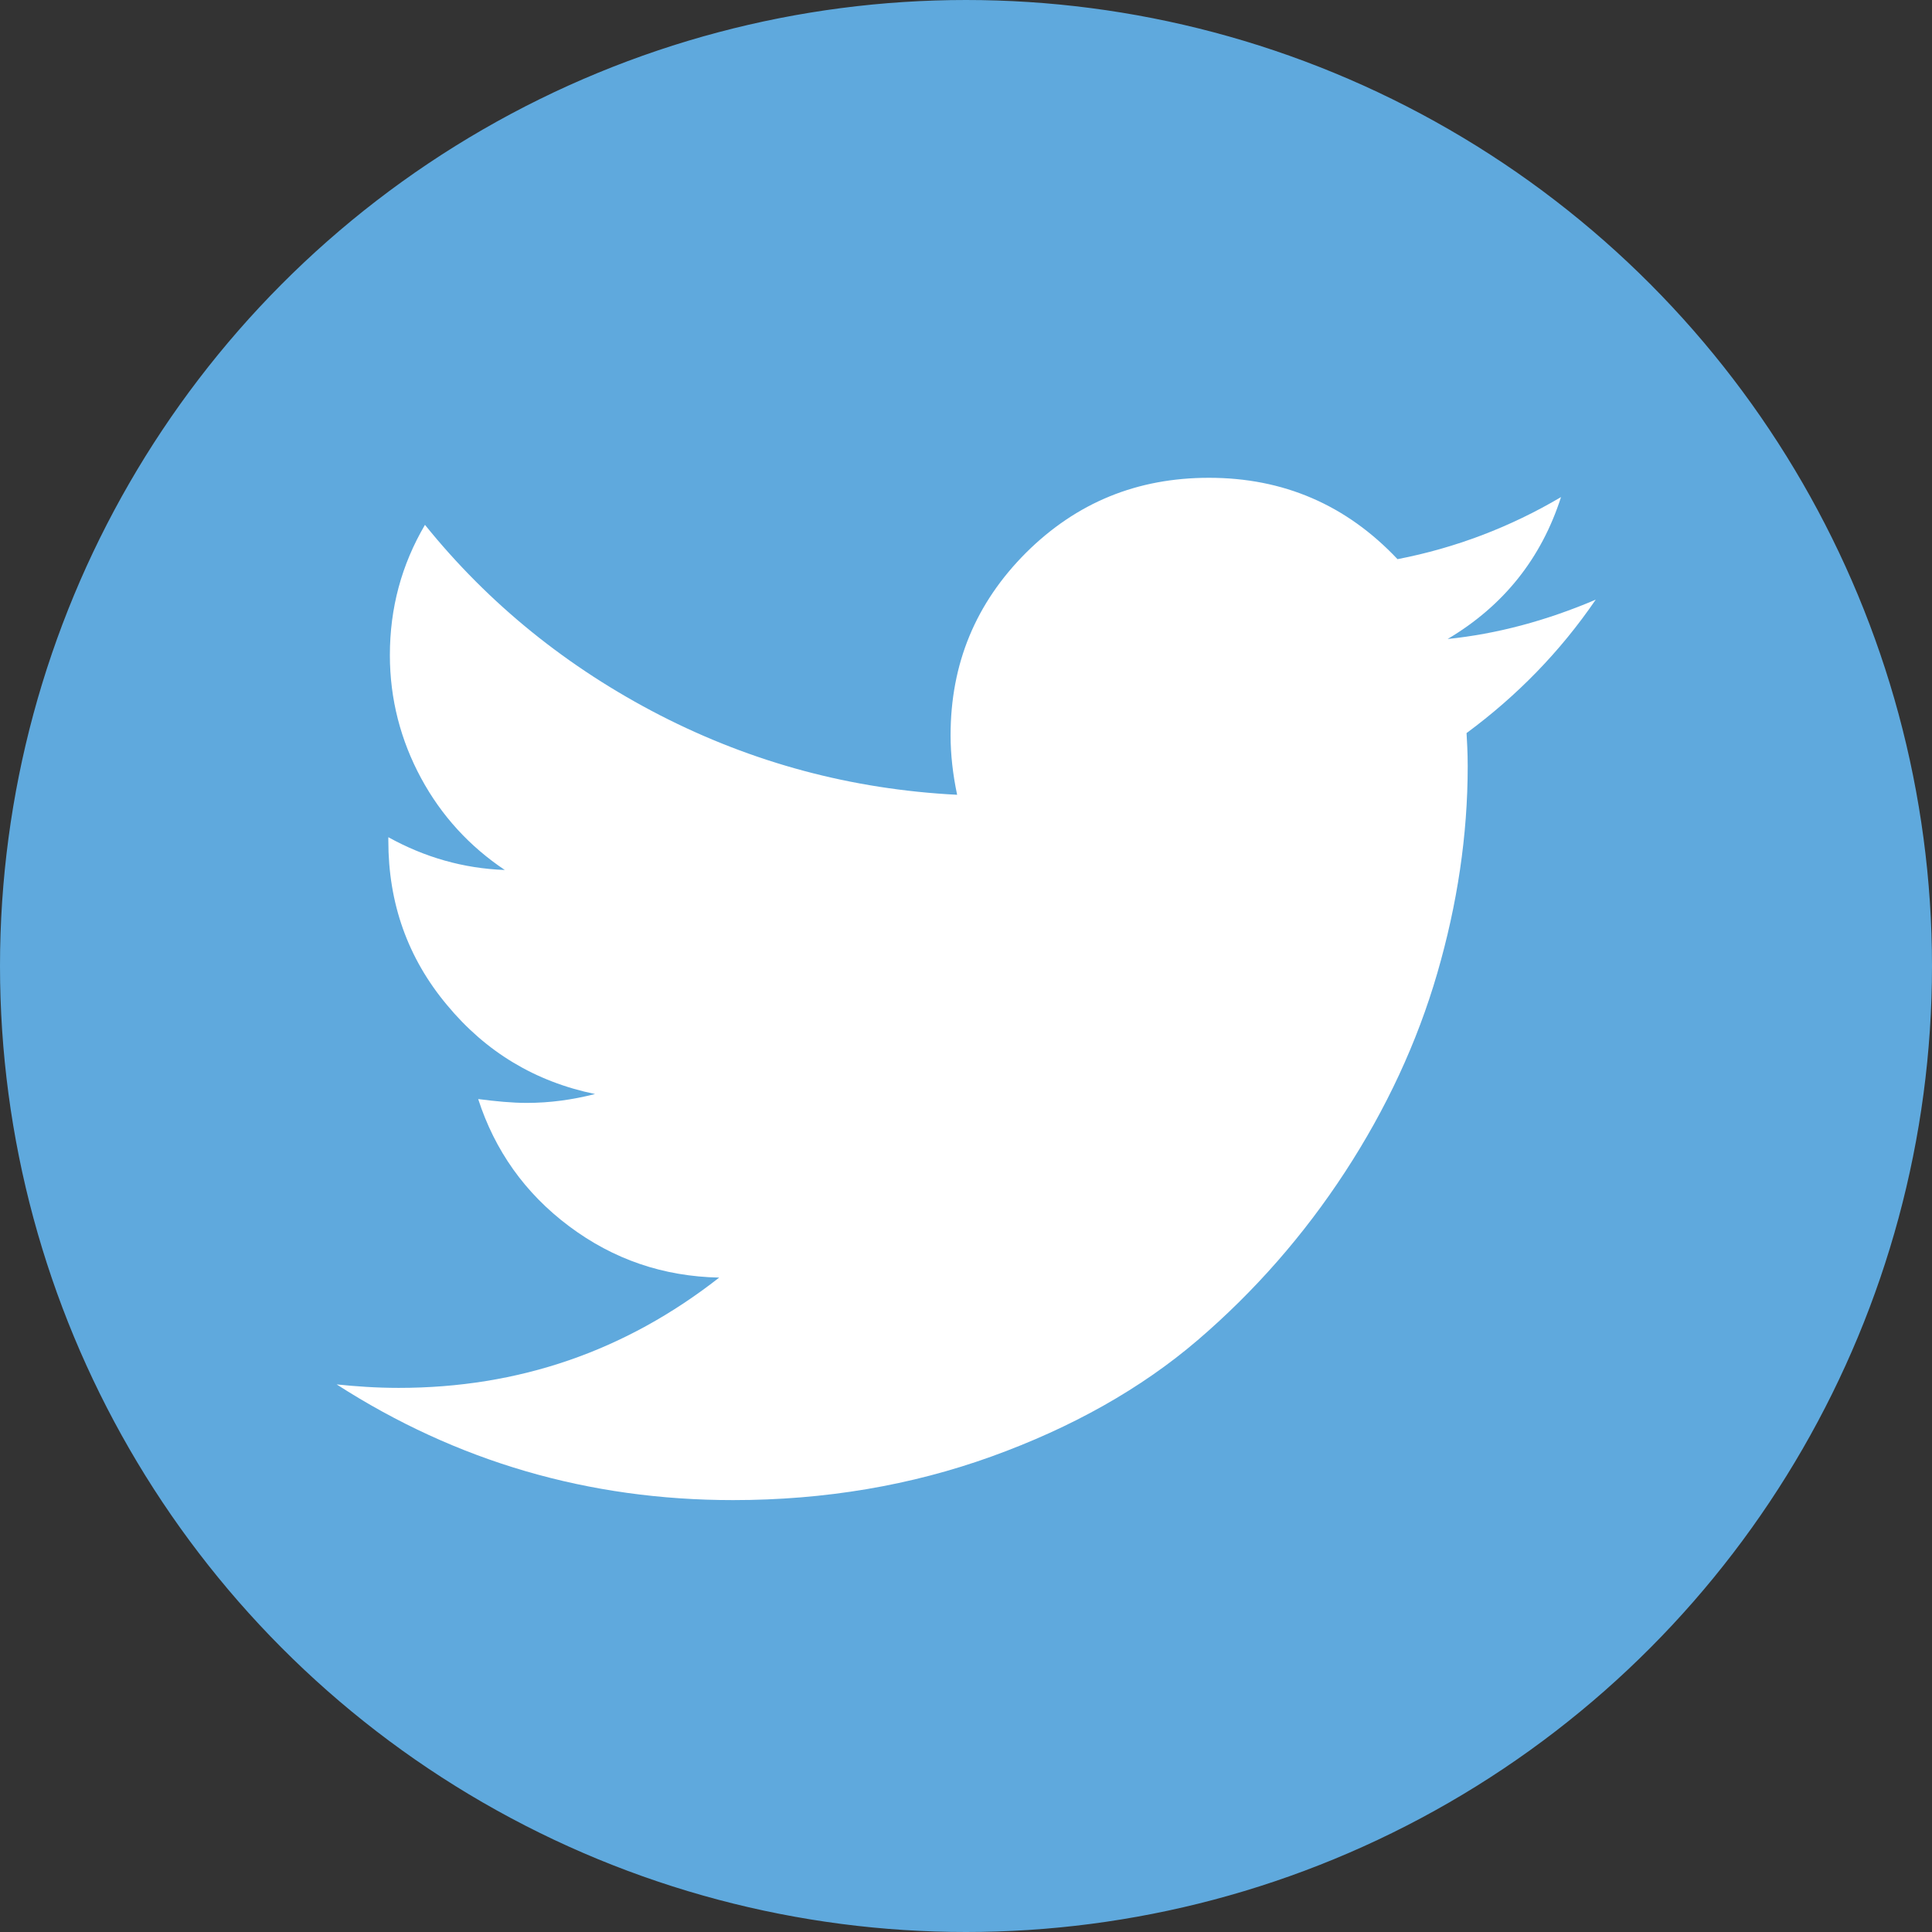
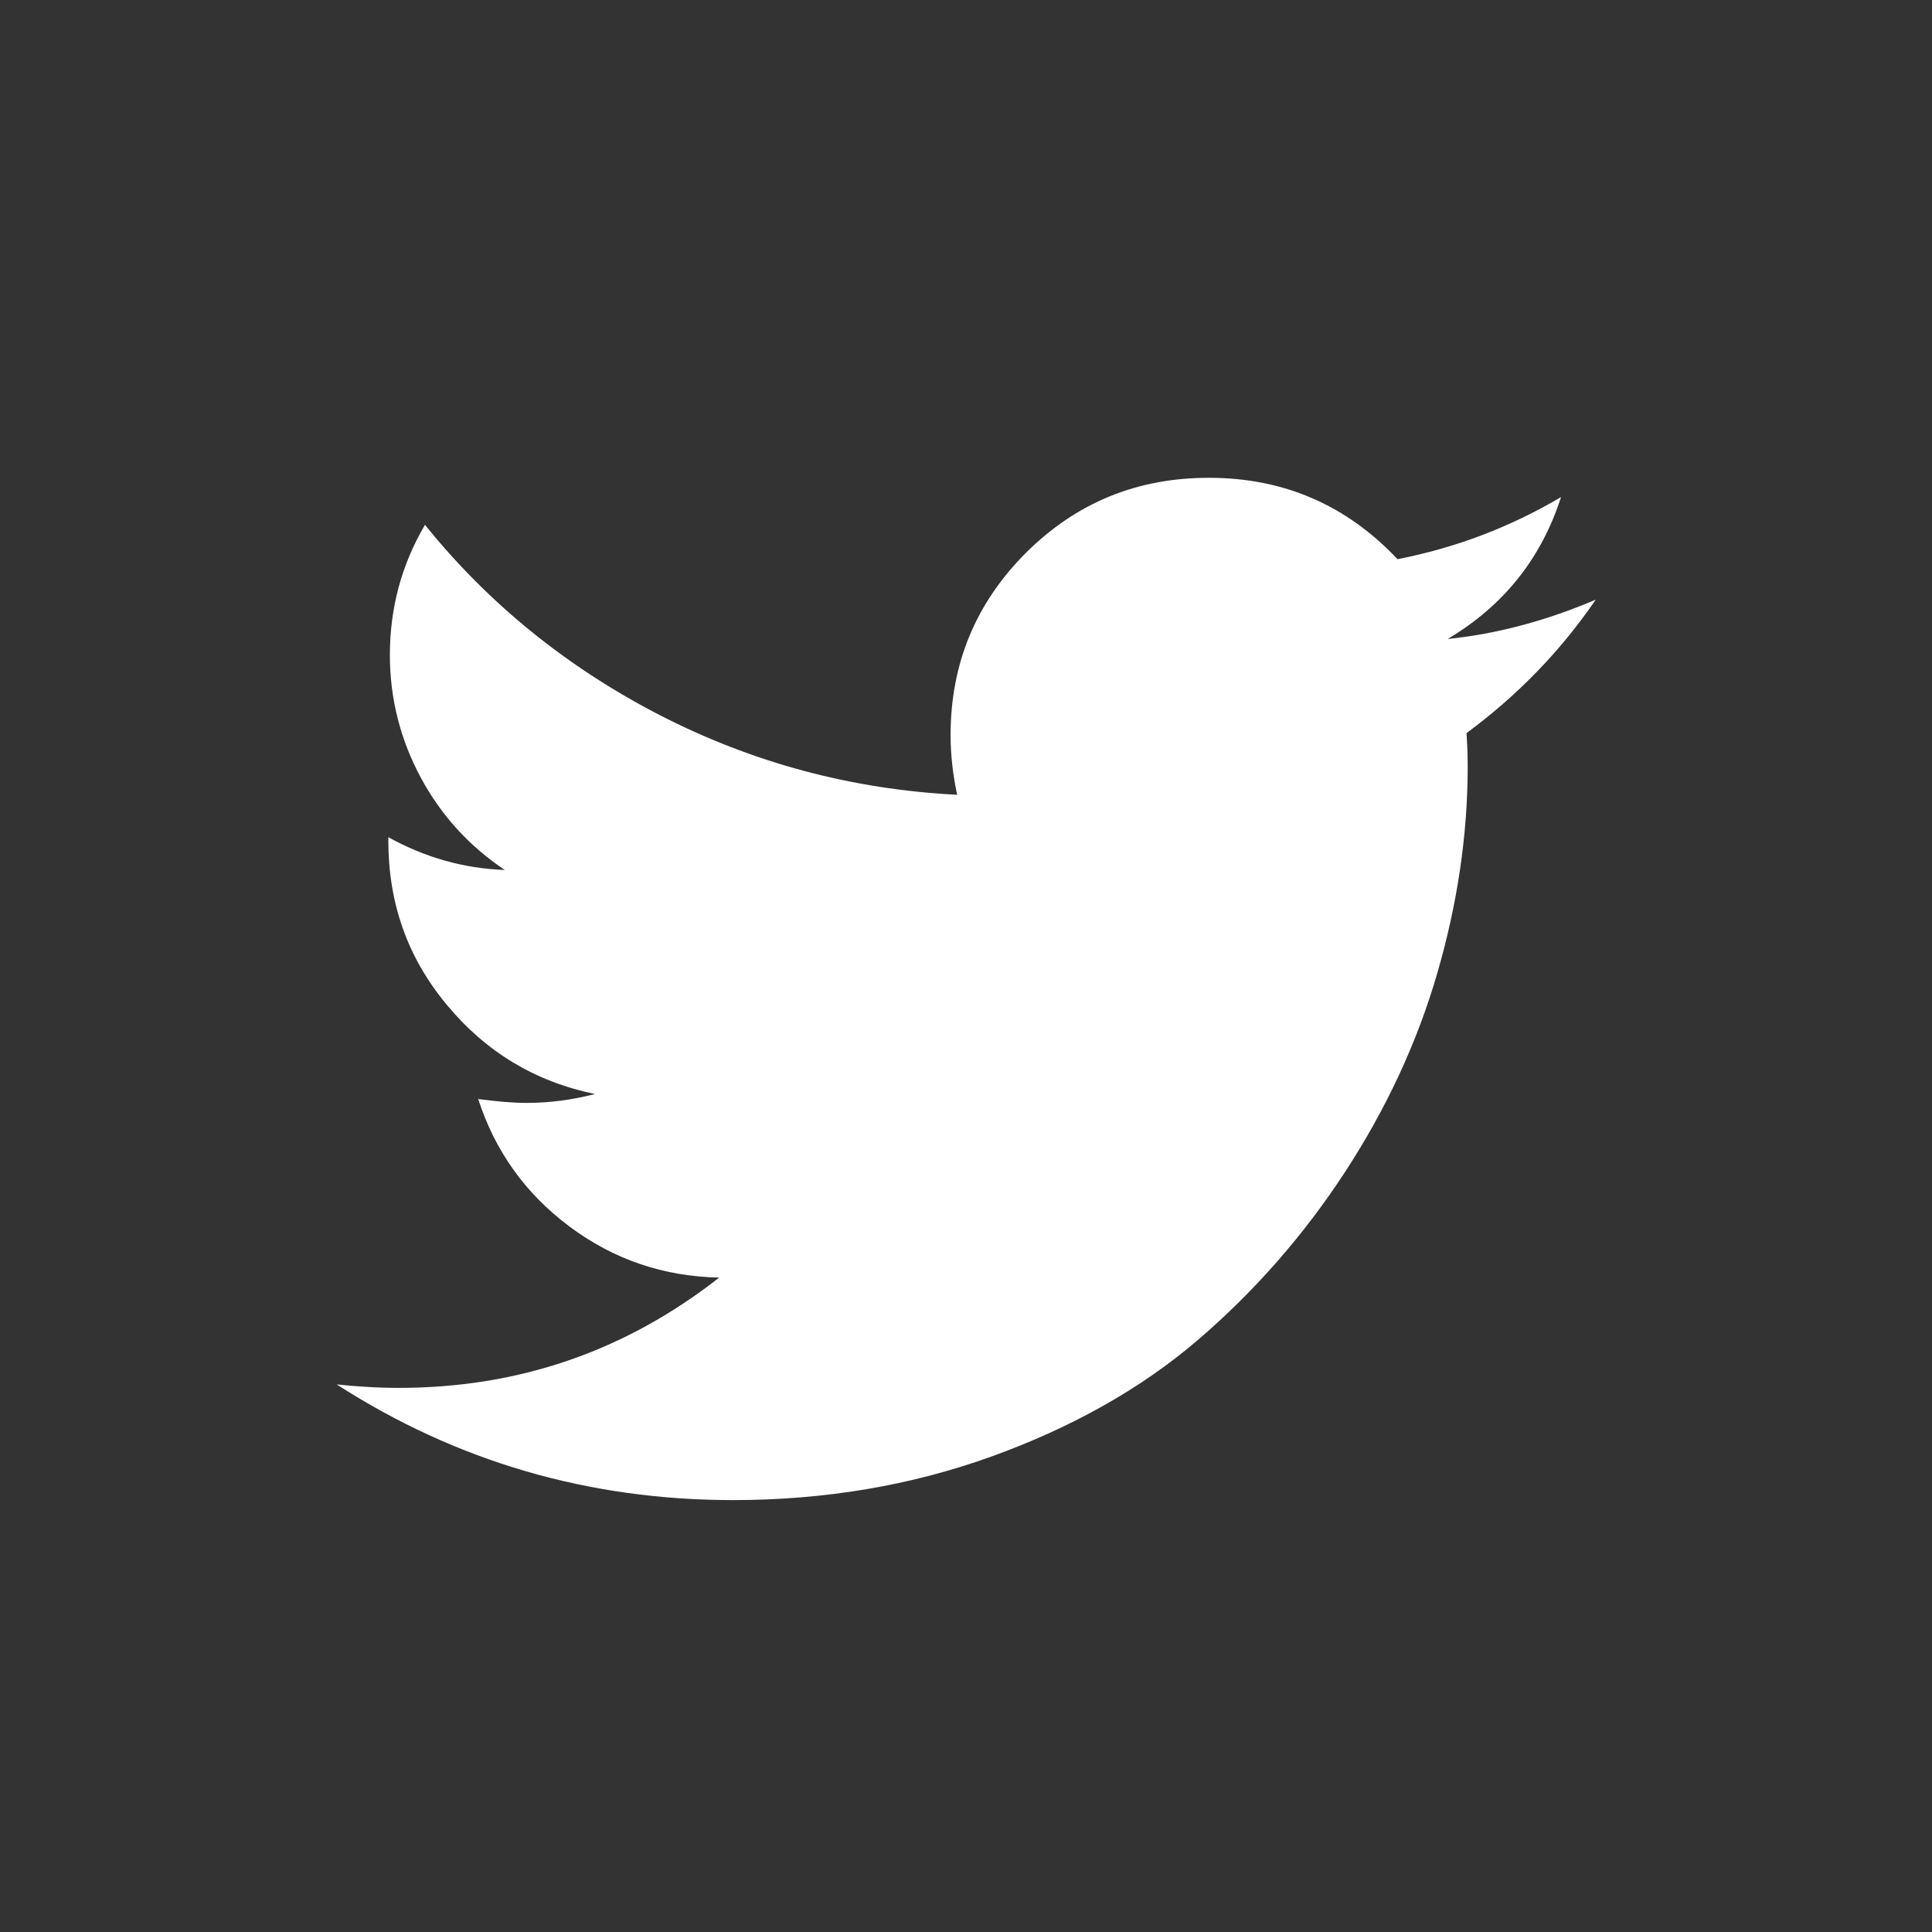
<svg xmlns="http://www.w3.org/2000/svg" version="1.1" id="Layer_1" x="0px" y="0px" viewBox="0 0 501 501" style="enable-background:new 0 0 501 501;" xml:space="preserve">
  <rect x="0" y="0" width="501" height="501" fill="#333333" stroke="none" />
  <style type="text/css">
	.st0{fill:#5FA9DD;stroke:#5FA9DD;stroke-miterlimit:10;}
	.st1{enable-background:new    ;}
	.st2{fill:#FFFFFF;}
</style>
-   <circle class="st0" cx="250.5" cy="250.5" r="250" />
  <g class="st1">
    <path class="st2" d="M413.8,155.5c-9.3,13.6-20.5,25-33.5,34.6c0.1,1.9,0.3,4.8,0.3,8.6c0,17.9-2.7,35.8-7.9,53.7   c-5.2,17.9-13.2,35.1-23.9,51.5c-10.7,16.4-23.5,31-38.2,43.6c-14.7,12.6-32.7,22.7-53.5,30.2c-20.8,7.5-43.2,11.3-67,11.3   c-37.5,0-71.7-10-102.8-30c4.8,0.5,10.2,0.9,16.1,0.9c31.1,0,58.7-9.5,83.1-28.6c-14.5-0.3-27.4-4.7-38.9-13.3s-19.3-19.7-23.6-33   c4.6,0.6,8.8,1,12.6,1c6,0,11.8-0.8,17.7-2.3c-15.5-3.2-28.3-10.9-38.4-23.1c-10.2-12.2-15.2-26.4-15.2-42.6v-0.9   c9.4,5.2,19.4,8.1,30.2,8.5c-9.1-6.1-16.4-14-21.7-23.8c-5.3-9.8-8.1-20.5-8.1-31.9c0-12.2,3-23.4,9.1-33.8   c16.6,20.6,37.1,37.1,61,49.4c24,12.3,49.6,19.2,77,20.6c-1.1-5.2-1.7-10.4-1.7-15.4c0-18.6,6.5-34.3,19.6-47.4   c13.1-13,28.8-19.4,47.4-19.4c19.3,0,35.6,7,48.9,21.1c15-2.9,29.2-8.3,42.4-16.1c-5.1,15.9-14.9,28.2-29.4,36.8   C388.1,164.4,400.9,161,413.8,155.5z" />
  </g>
</svg>